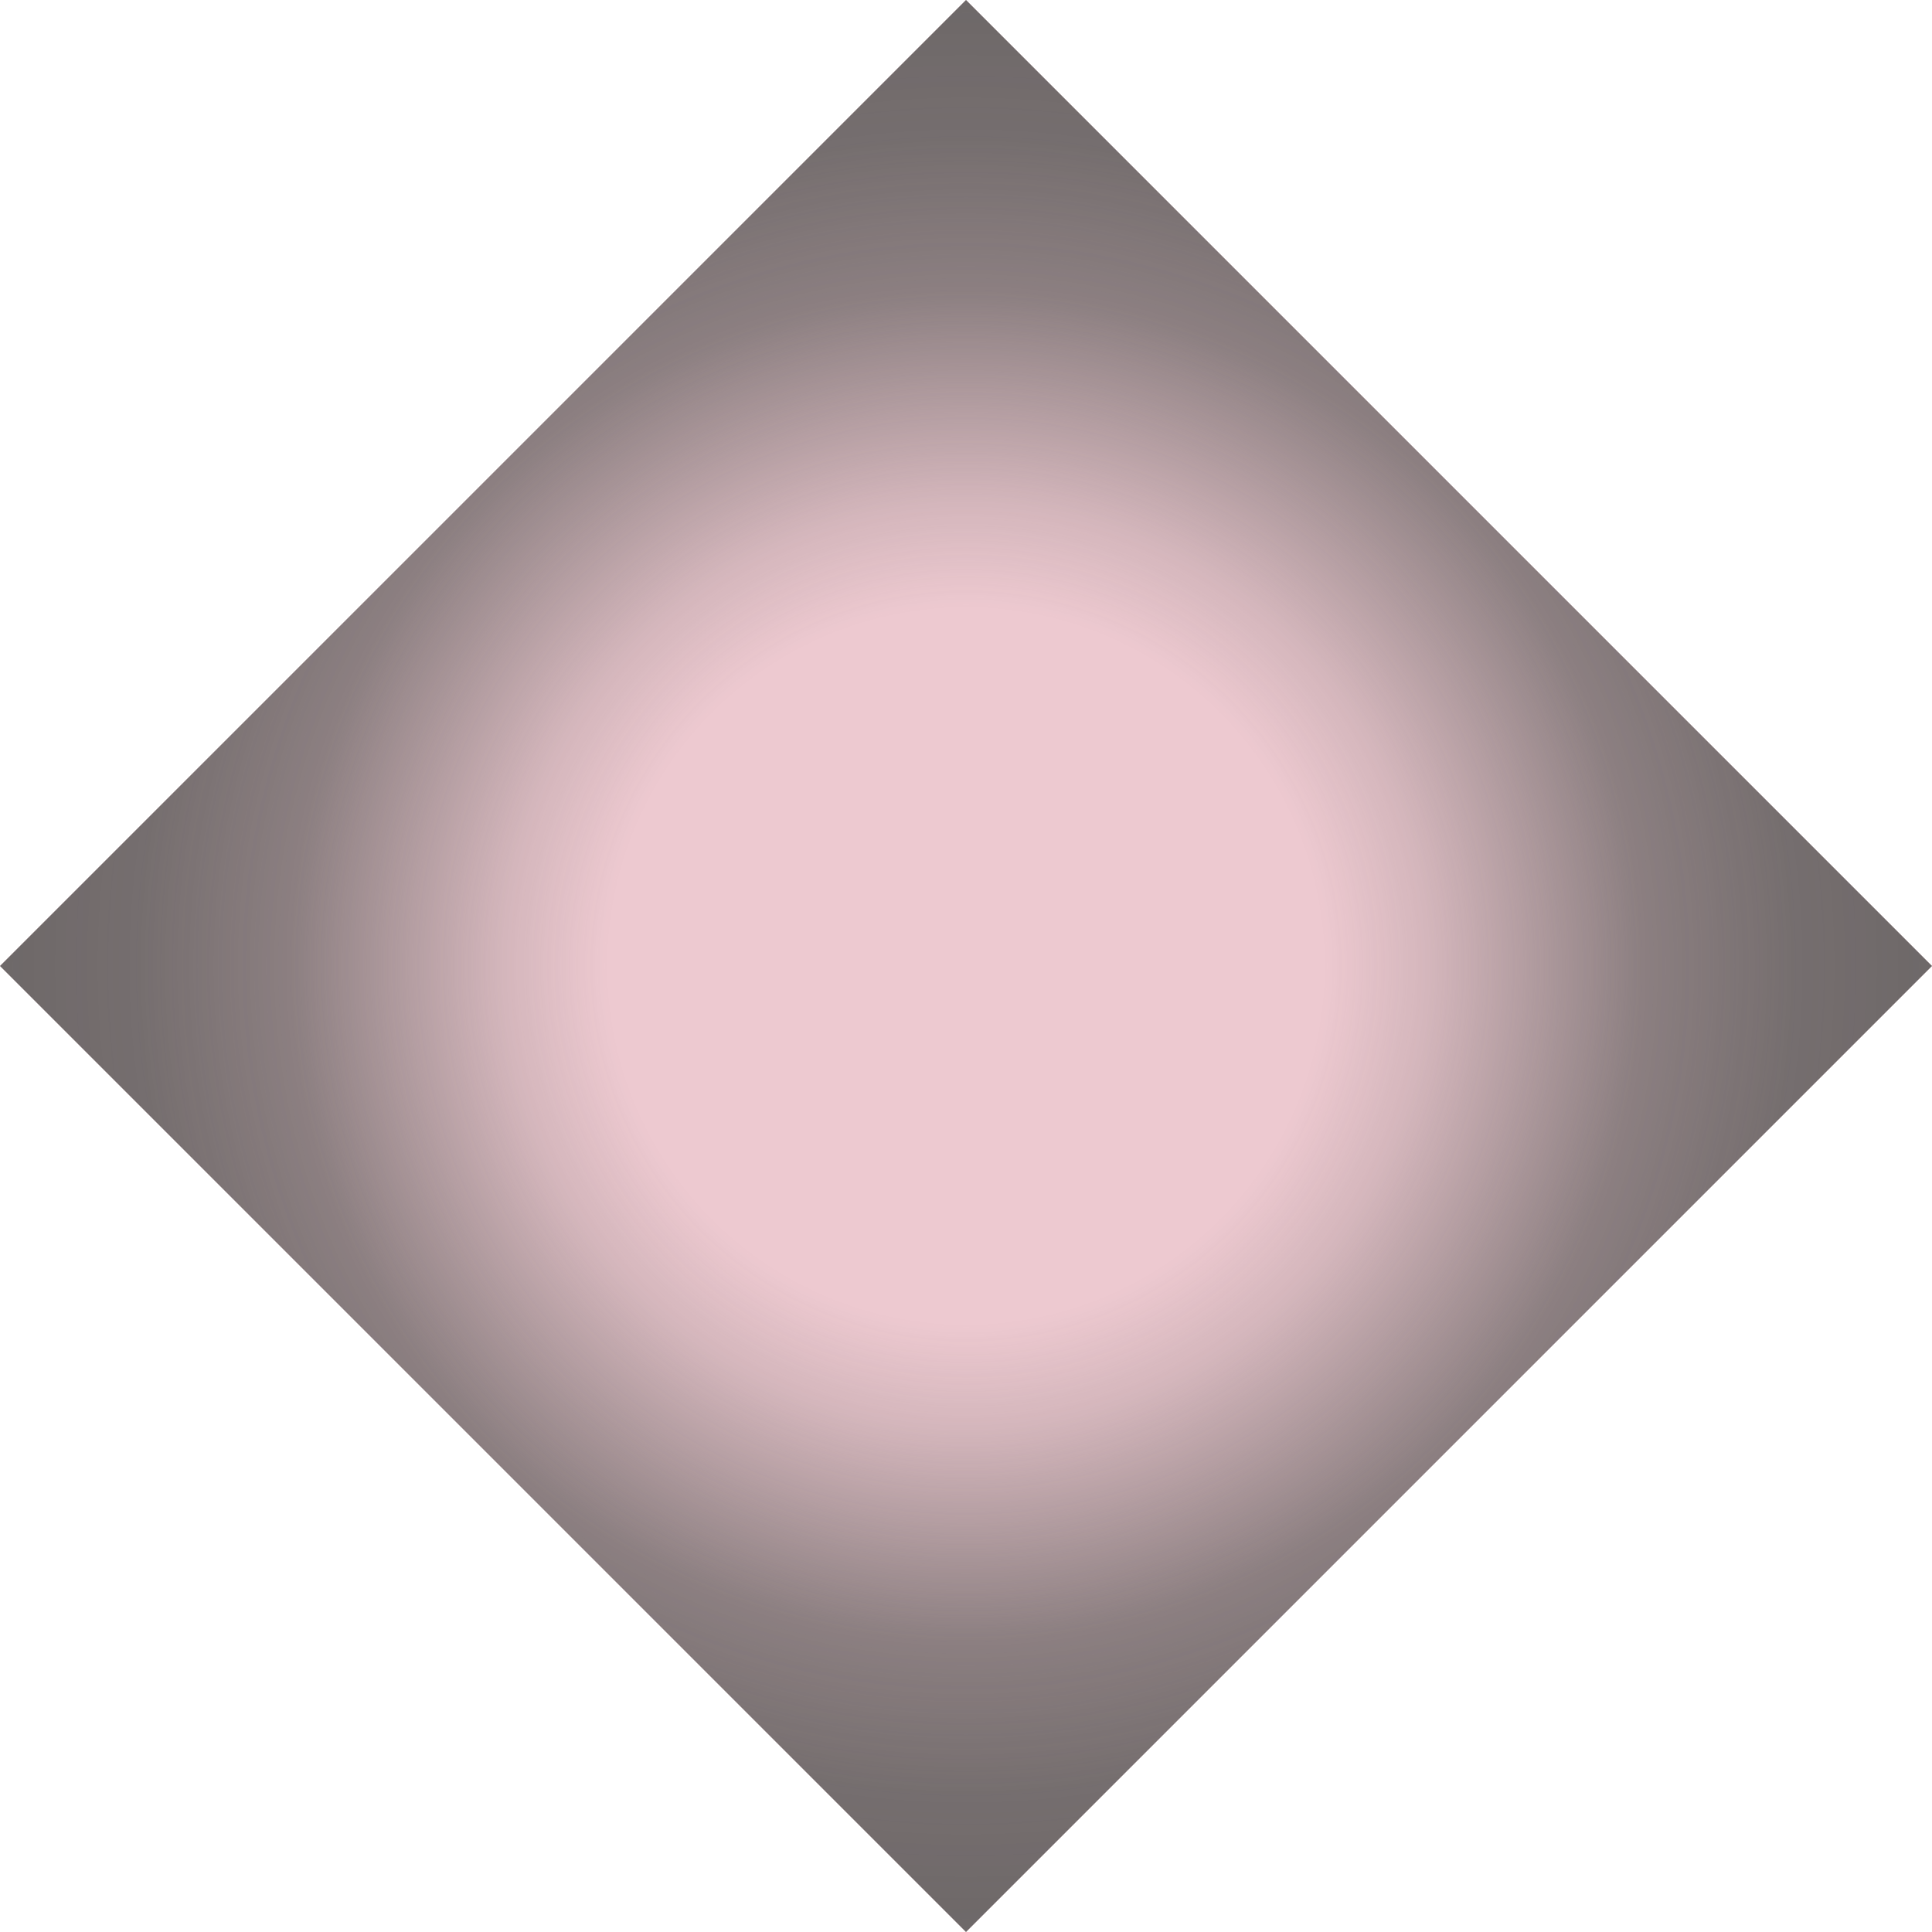
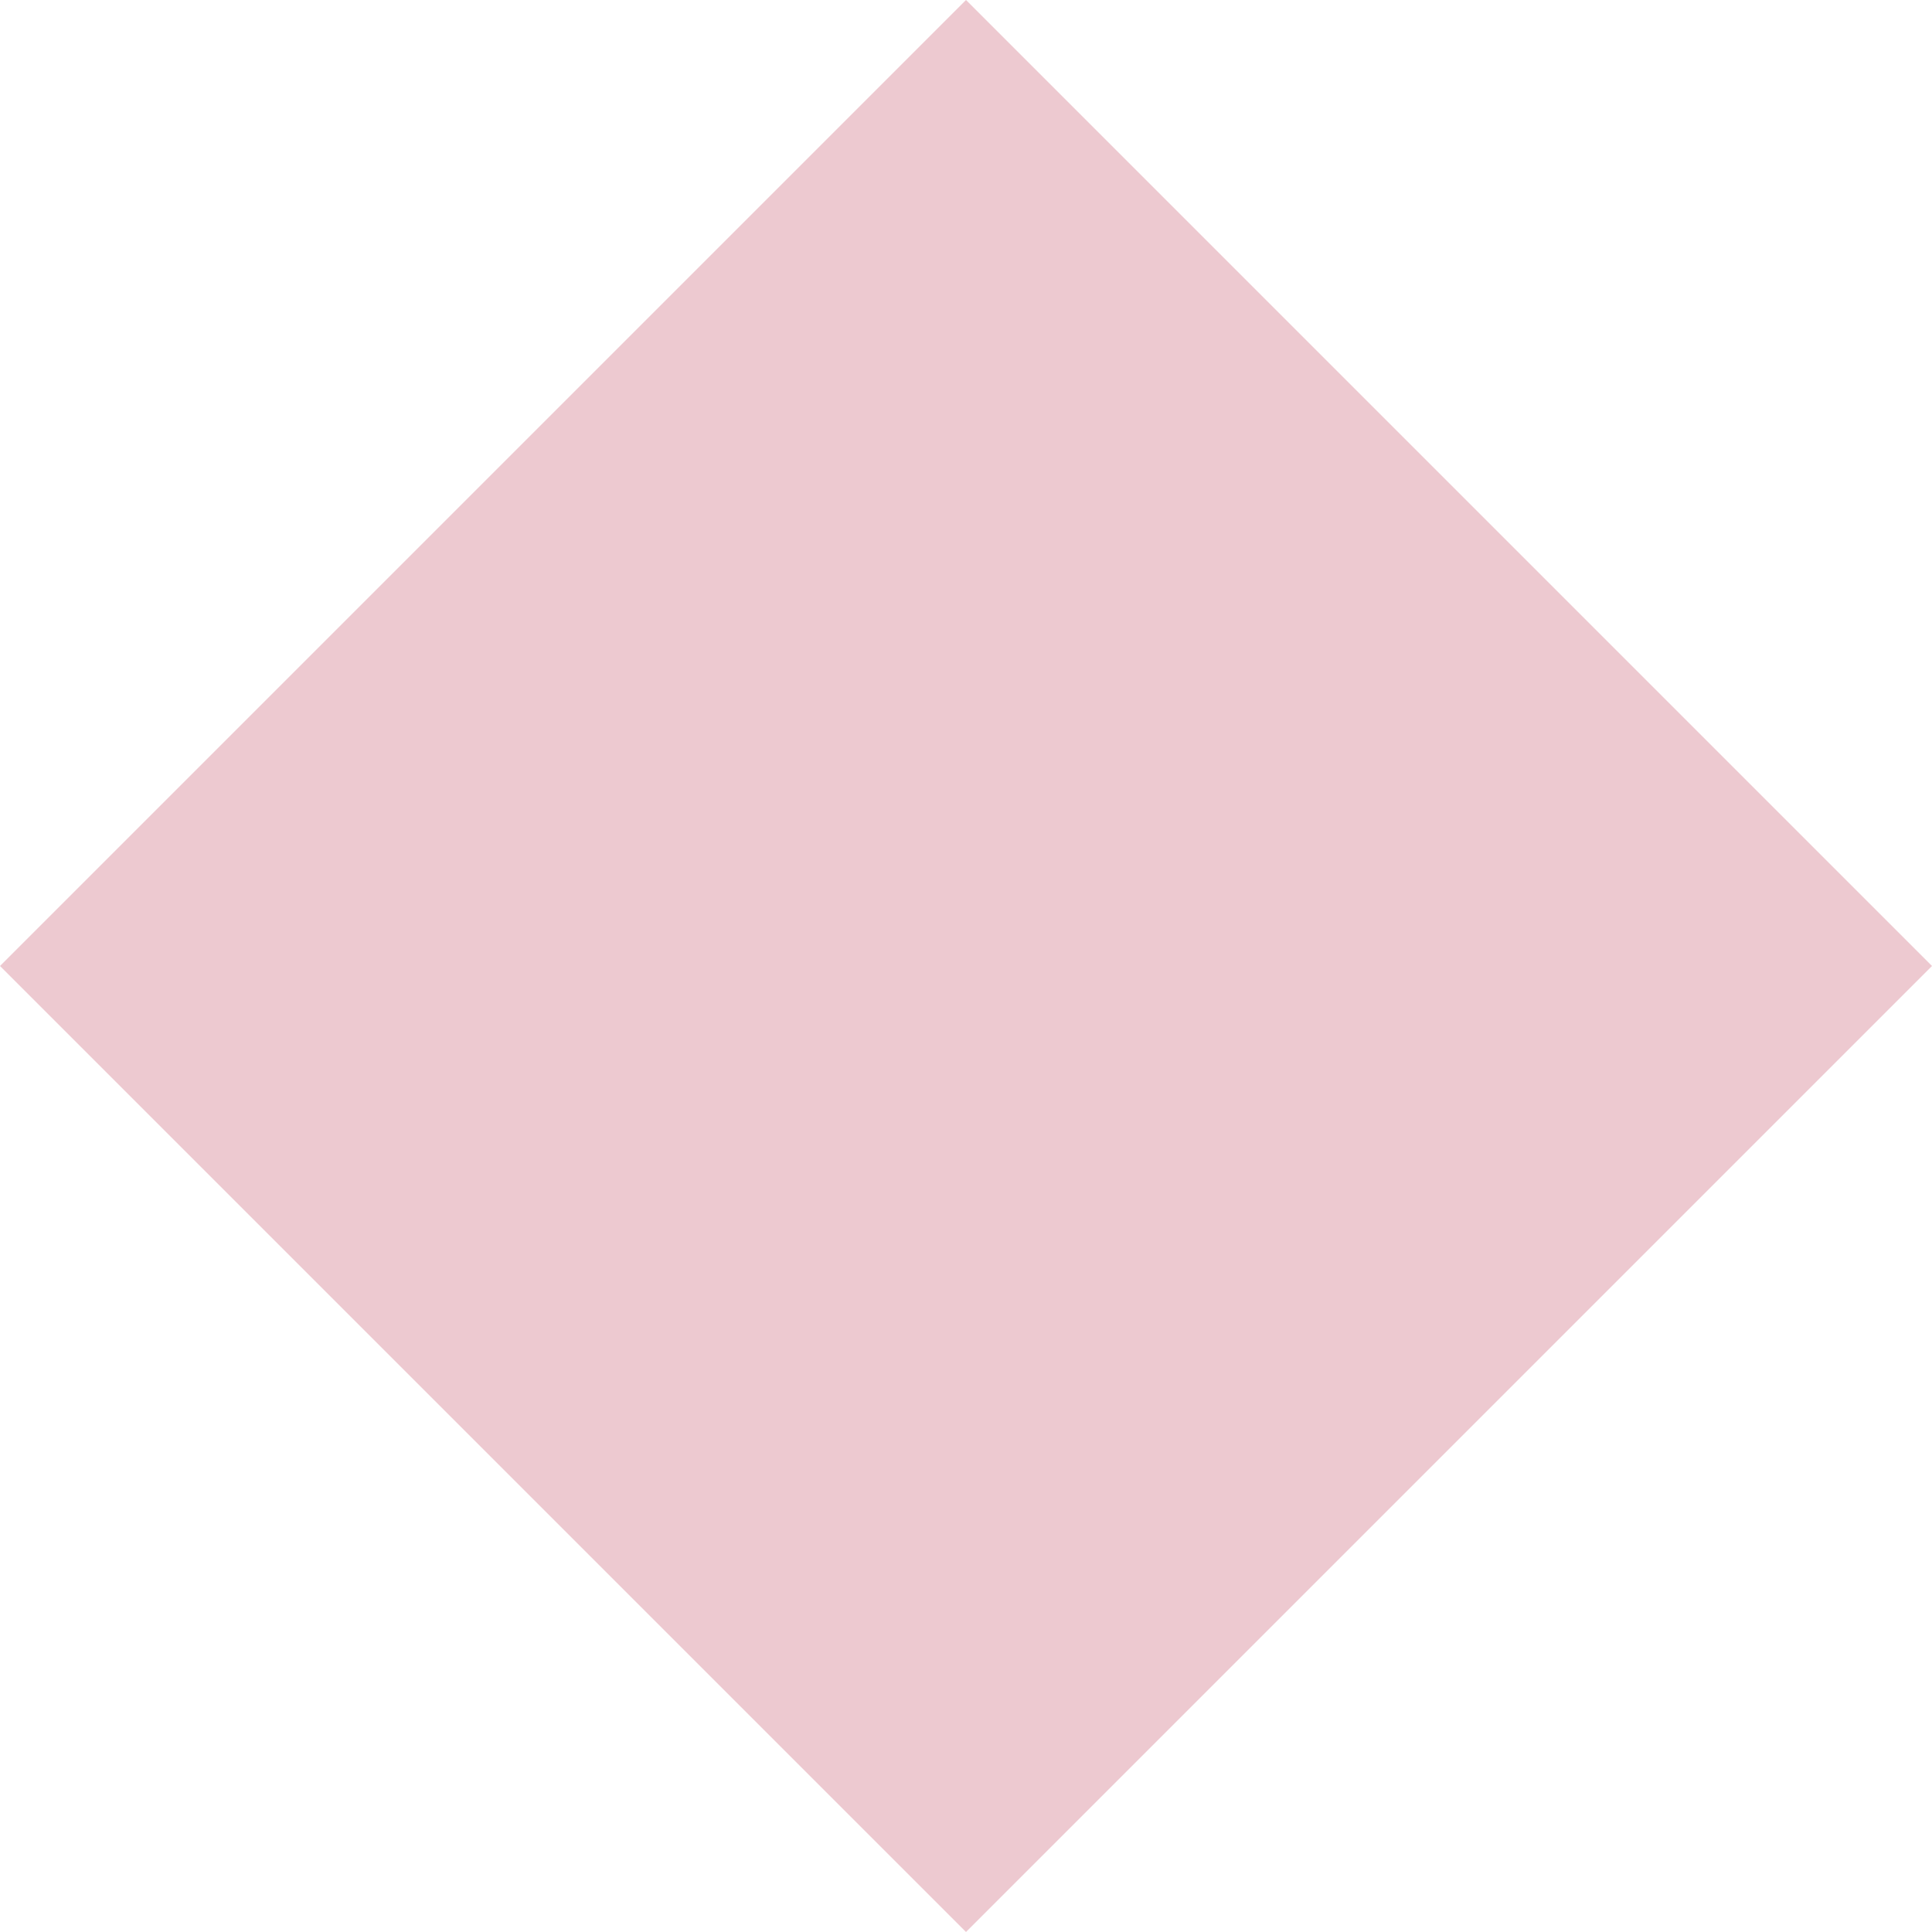
<svg xmlns="http://www.w3.org/2000/svg" width="20" height="20" viewBox="0 0 20 20">
  <defs>
    <style>.cls-1{isolation:isolate;}.cls-2{fill:#edc9d0;}.cls-3{mix-blend-mode:overlay;}.cls-4{fill:url(#Naamloos_verloop_19);}</style>
    <radialGradient id="Naamloos_verloop_19" cx="10" cy="10" r="10" gradientUnits="userSpaceOnUse">
      <stop offset="0.37" stop-color="#575756" stop-opacity="0" />
      <stop offset="0.48" stop-color="#575756" stop-opacity="0.17" />
      <stop offset="0.69" stop-color="#575756" stop-opacity="0.63" />
      <stop offset="0.7" stop-color="#575756" stop-opacity="0.65" />
      <stop offset="0.86" stop-color="#575756" stop-opacity="0.8" />
      <stop offset="1" stop-color="#575756" stop-opacity="0.85" />
    </radialGradient>
  </defs>
  <title>Exclusieve Wijnshop Smaakprofiel Rose Soepel</title>
  <g class="cls-1">
    <g id="Rose_Soepel" data-name="Rose Soepel">
      <path class="cls-2" d="M0,10,10,0,20,10,10,20Z" transform="translate(0 0)" />
    </g>
    <g id="Overlay">
      <g class="cls-3">
-         <path class="cls-4" d="M0,10,10,0,20,10,10,20Z" transform="translate(0 0)" />
-       </g>
+         </g>
    </g>
  </g>
</svg>